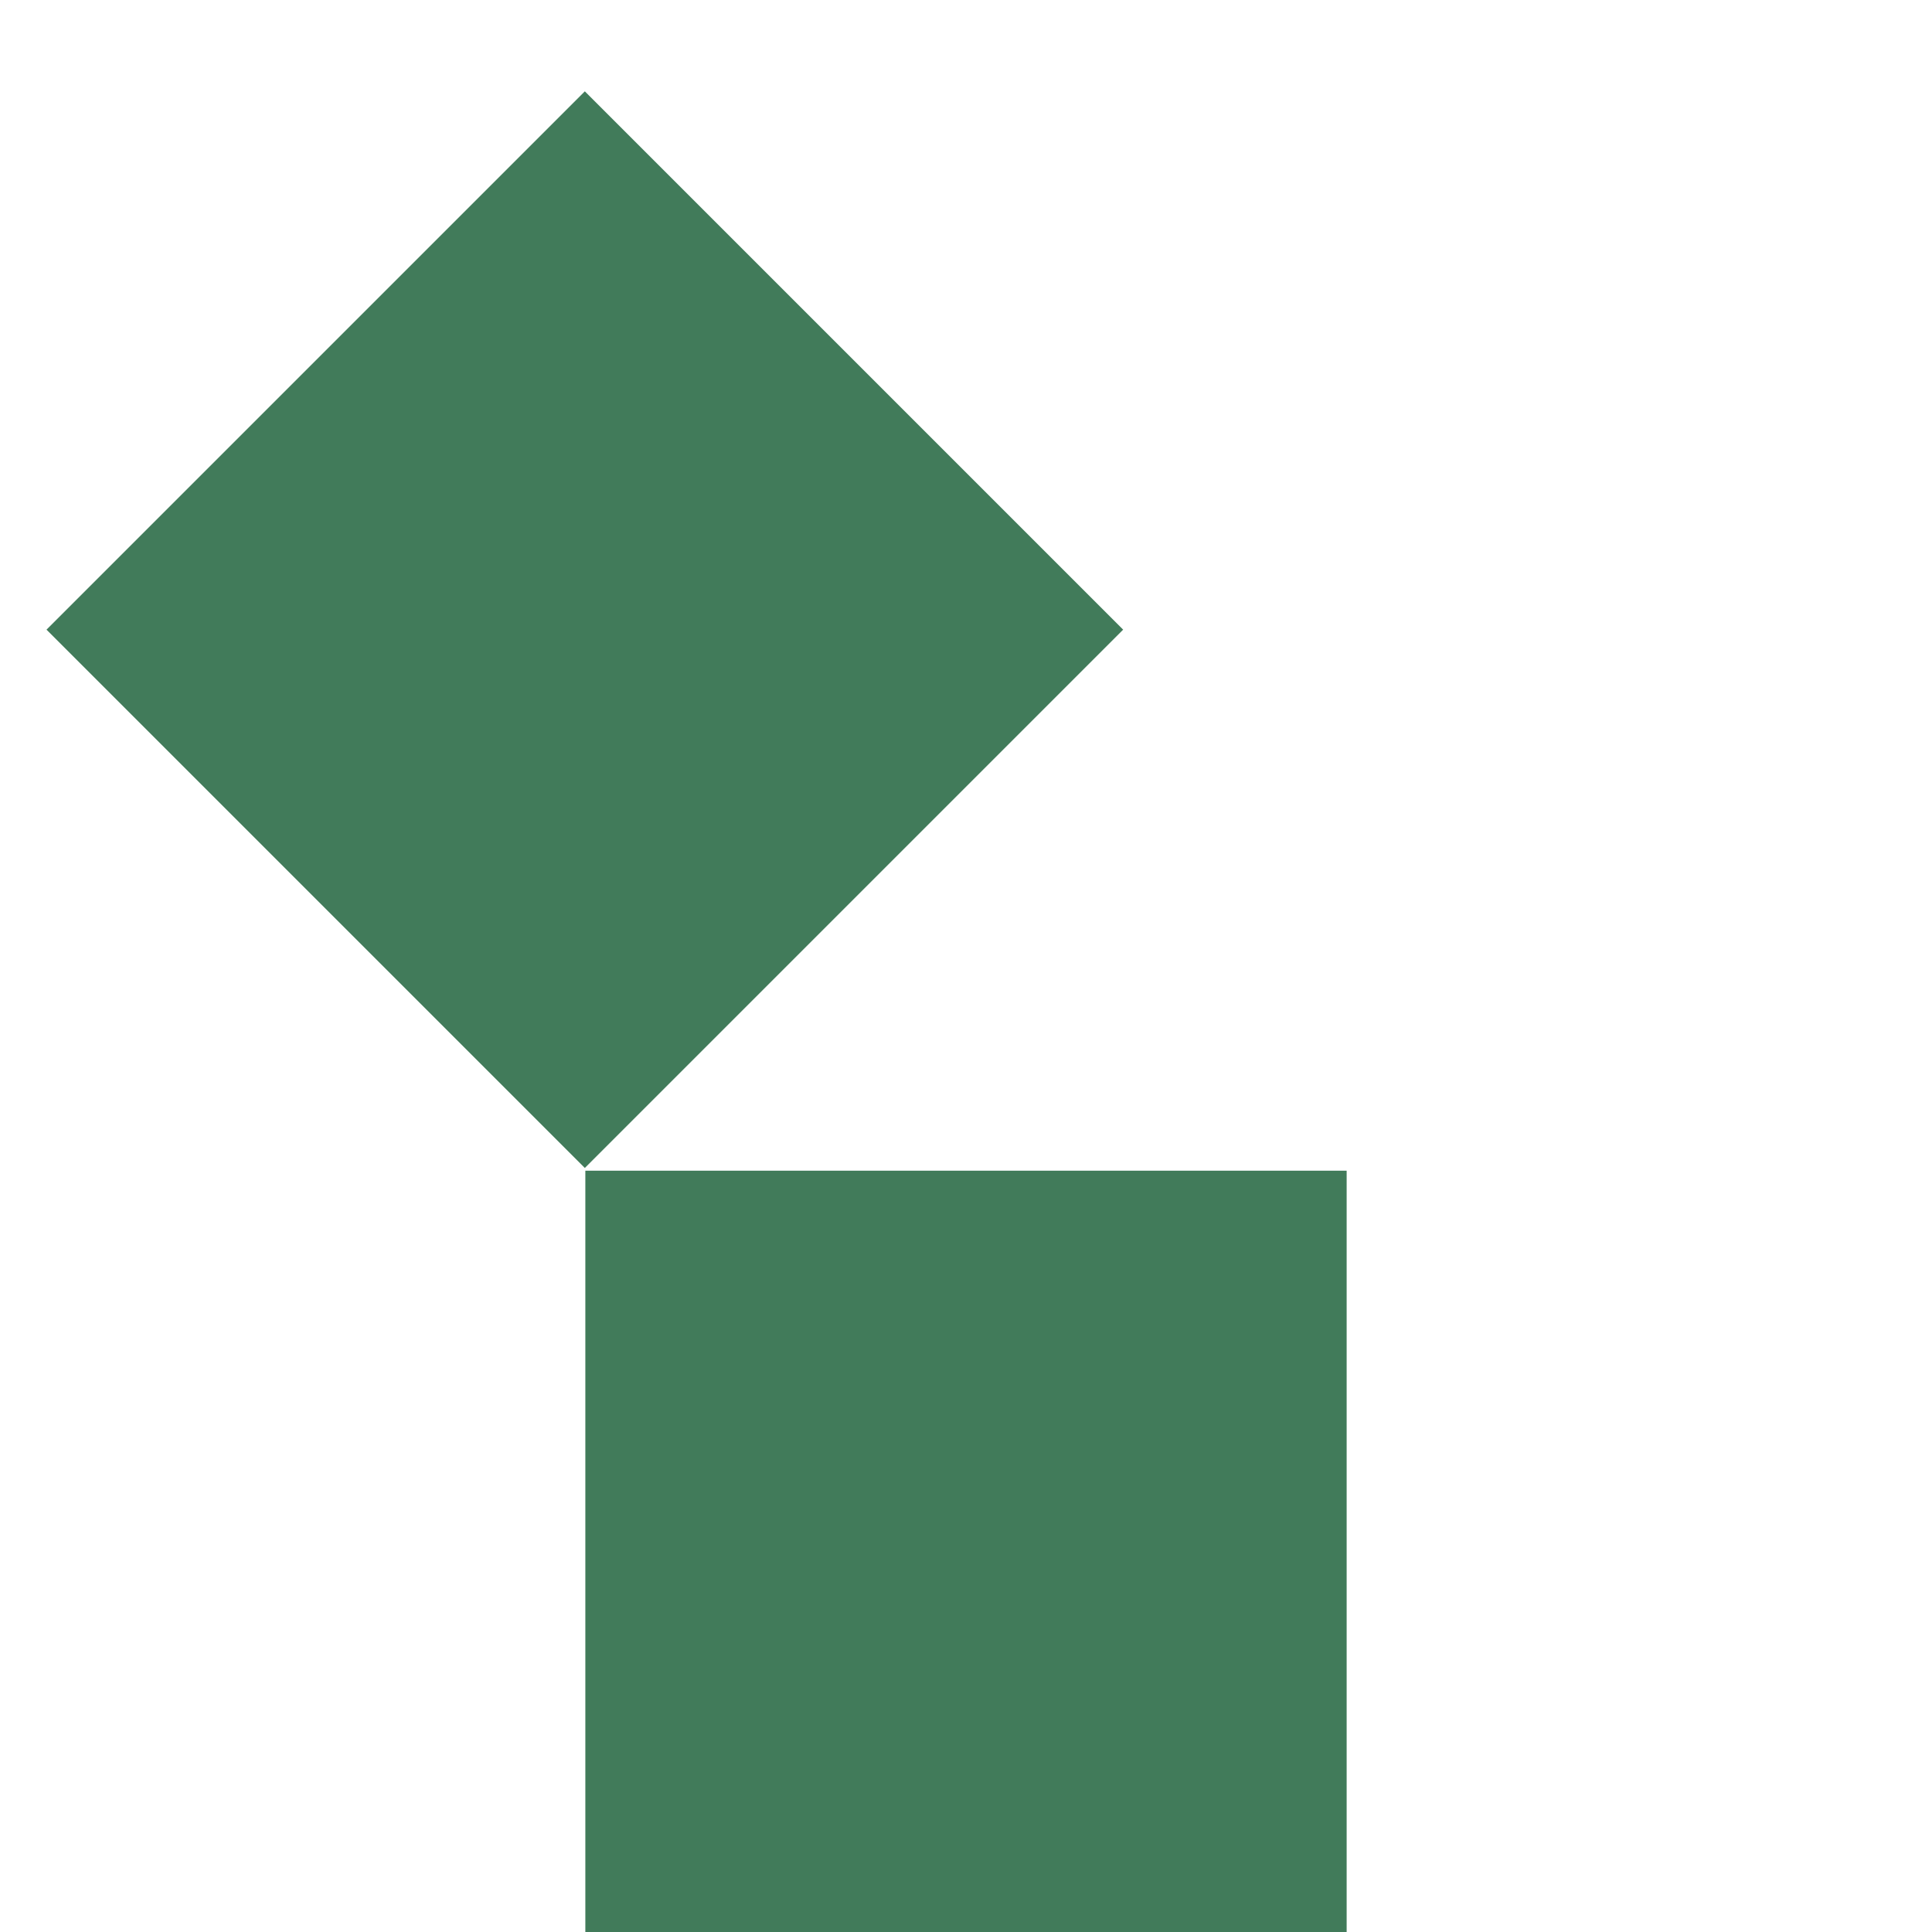
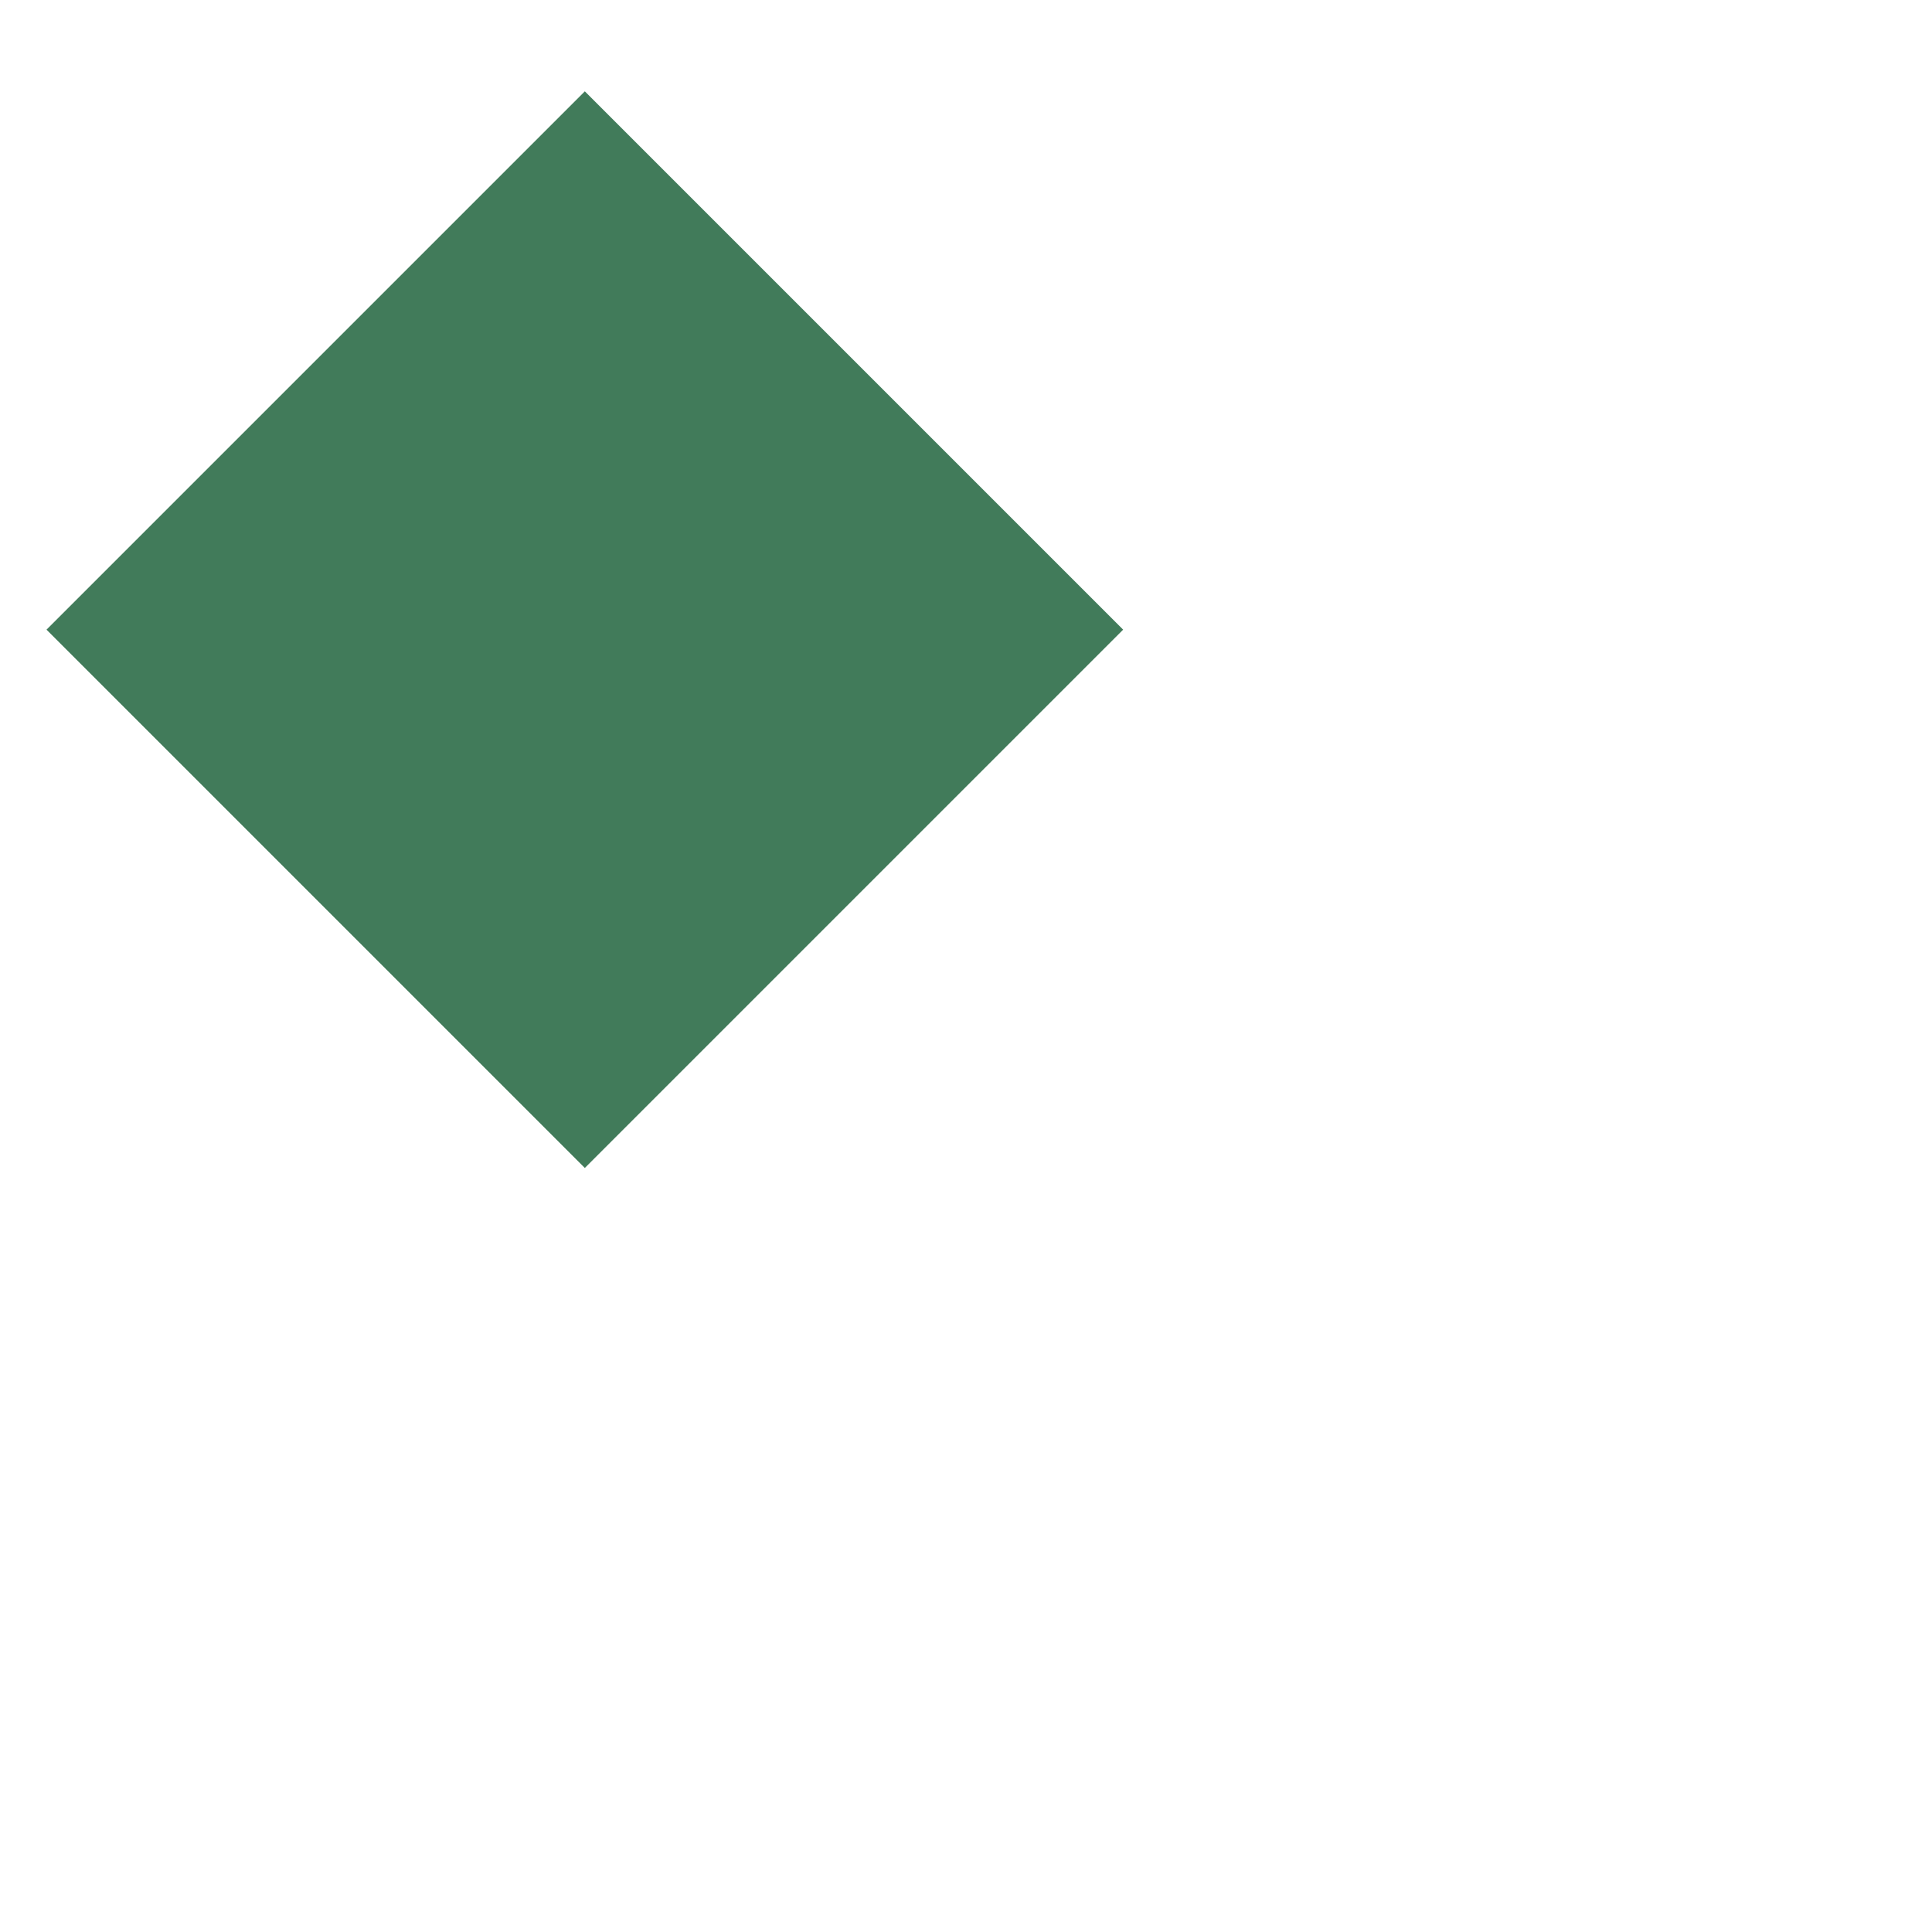
<svg xmlns="http://www.w3.org/2000/svg" id="Calque_1" version="1.1" viewBox="0 0 107.6 107.6">
  <defs>
    <style>
      .st0 {
        fill: #417b5a;
      }
    </style>
  </defs>
  <rect id="Rectangle_8" class="st0" x="11.4" y="13.9" width="42.4" height="42.4" transform="translate(-15.3 33.3) rotate(-45)" />
-   <rect id="Rectangle_9" class="st0" x="32.6" y="65.2" width="42.4" height="42.4" />
</svg>